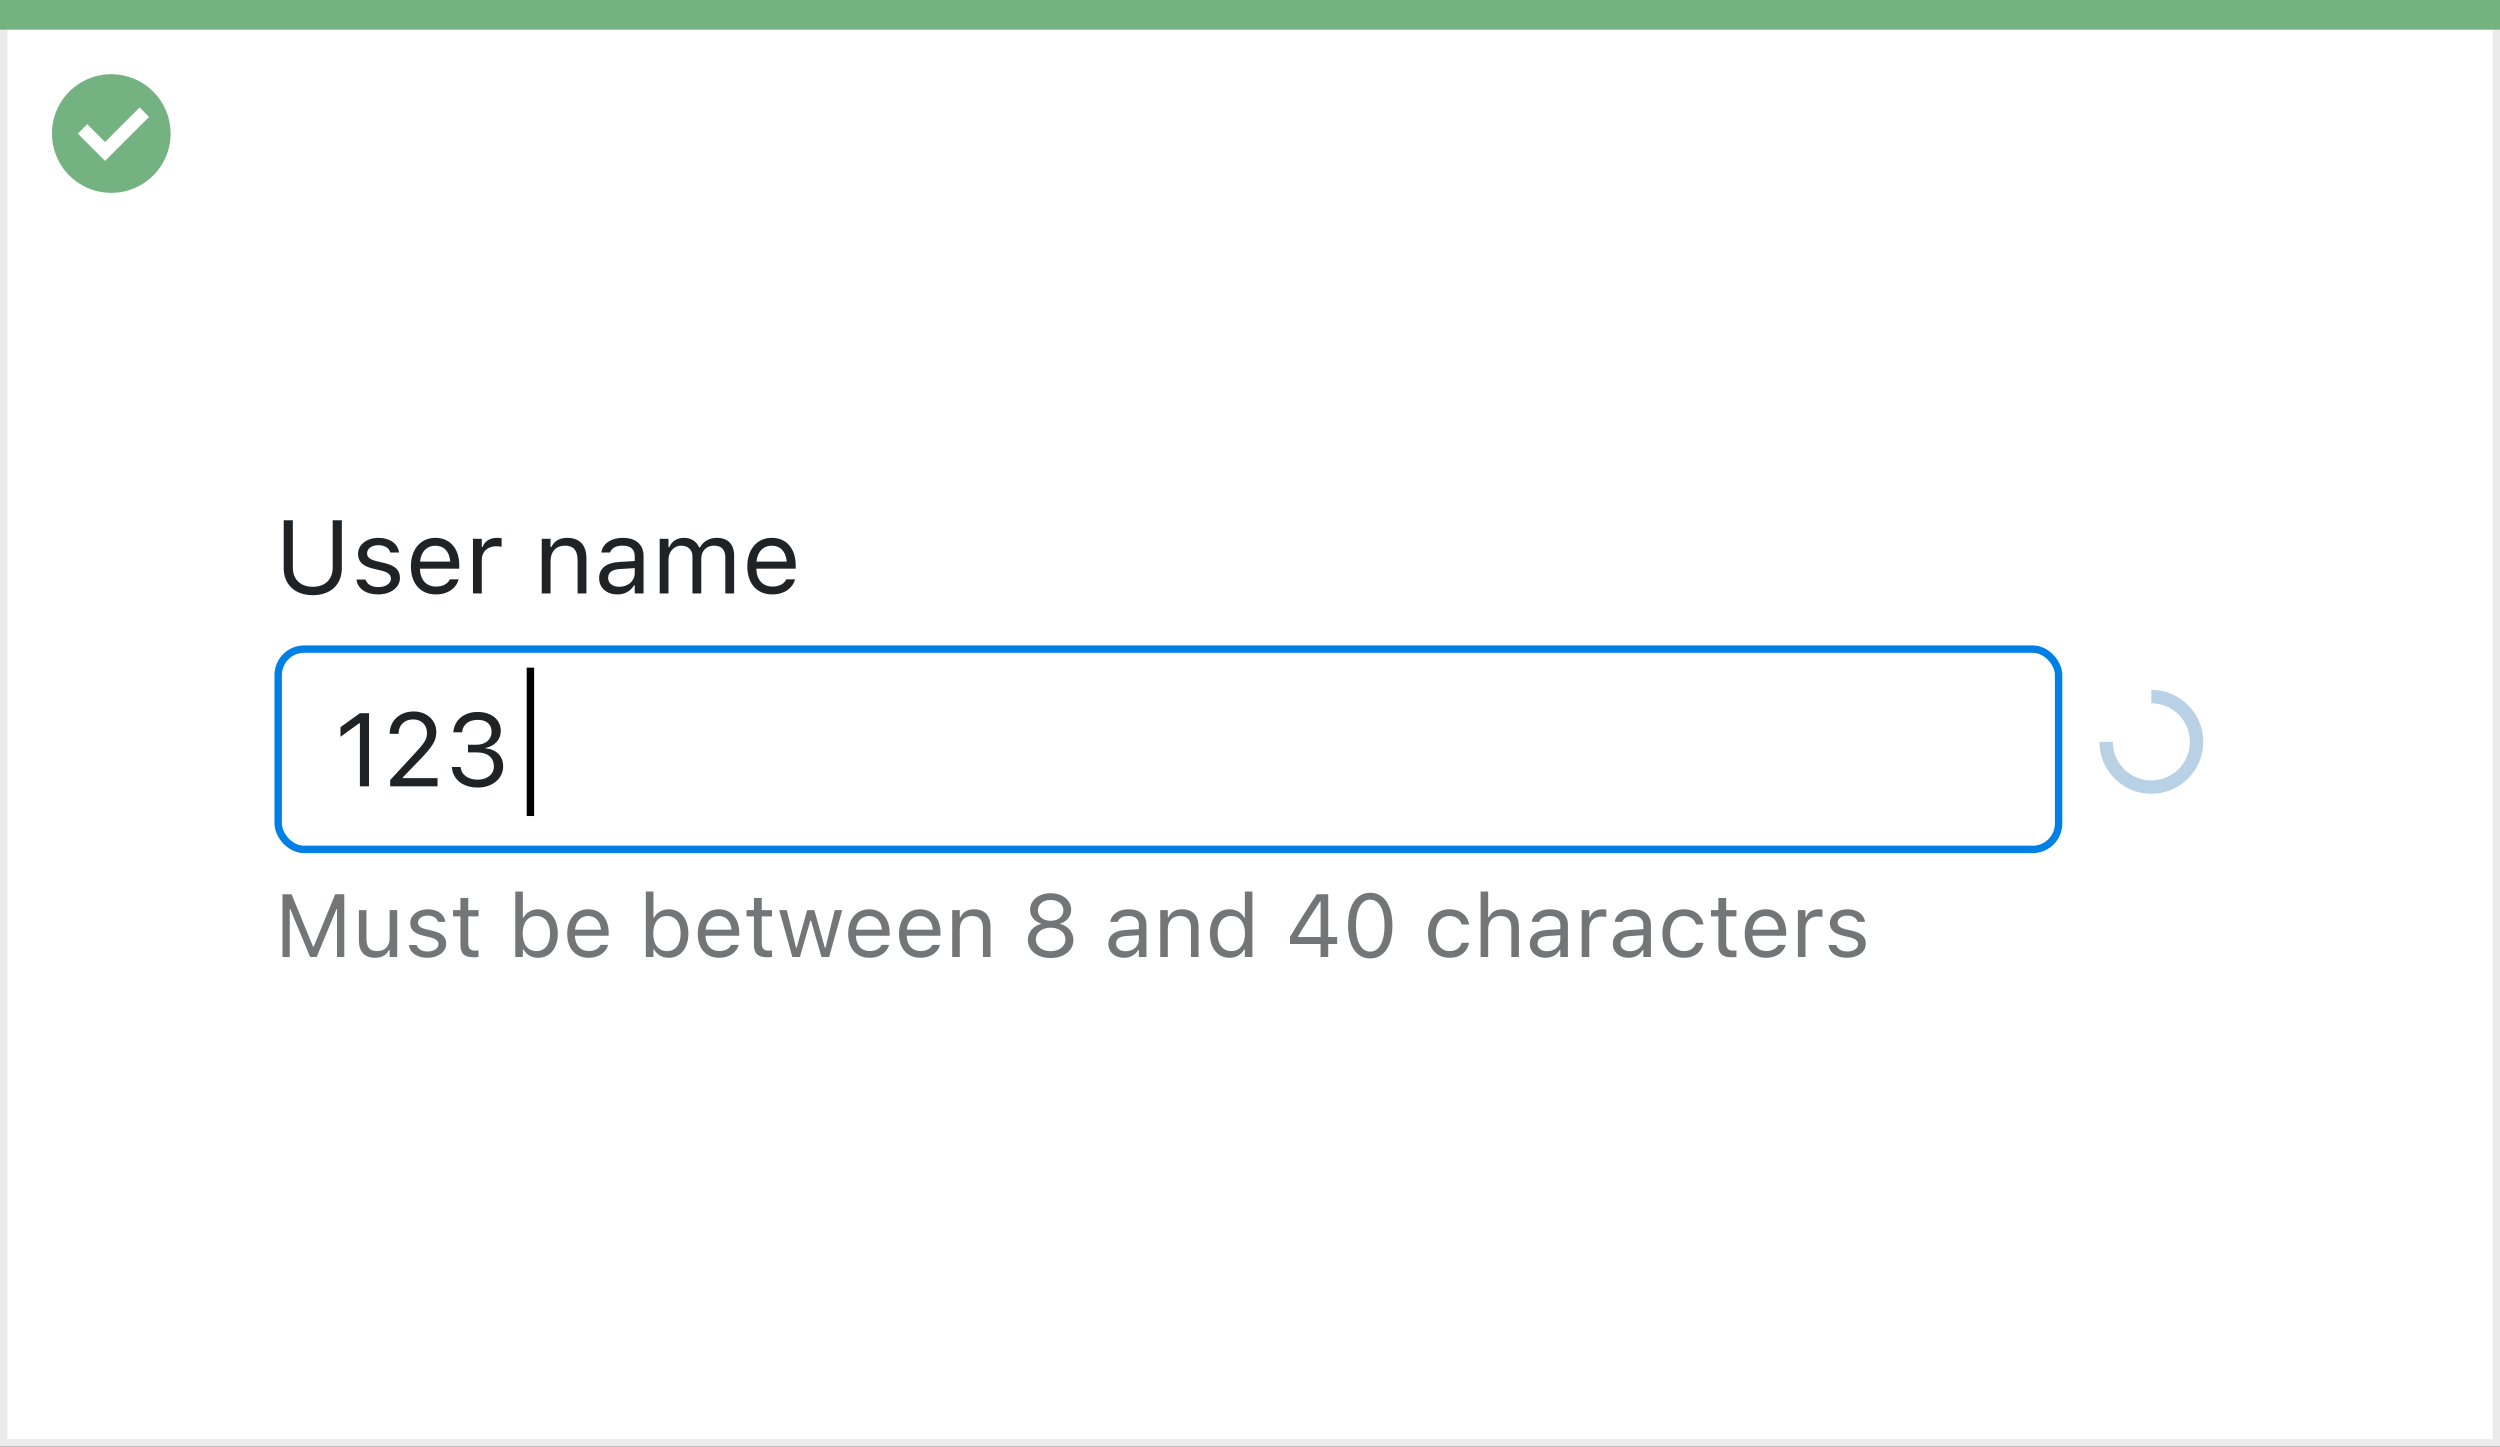
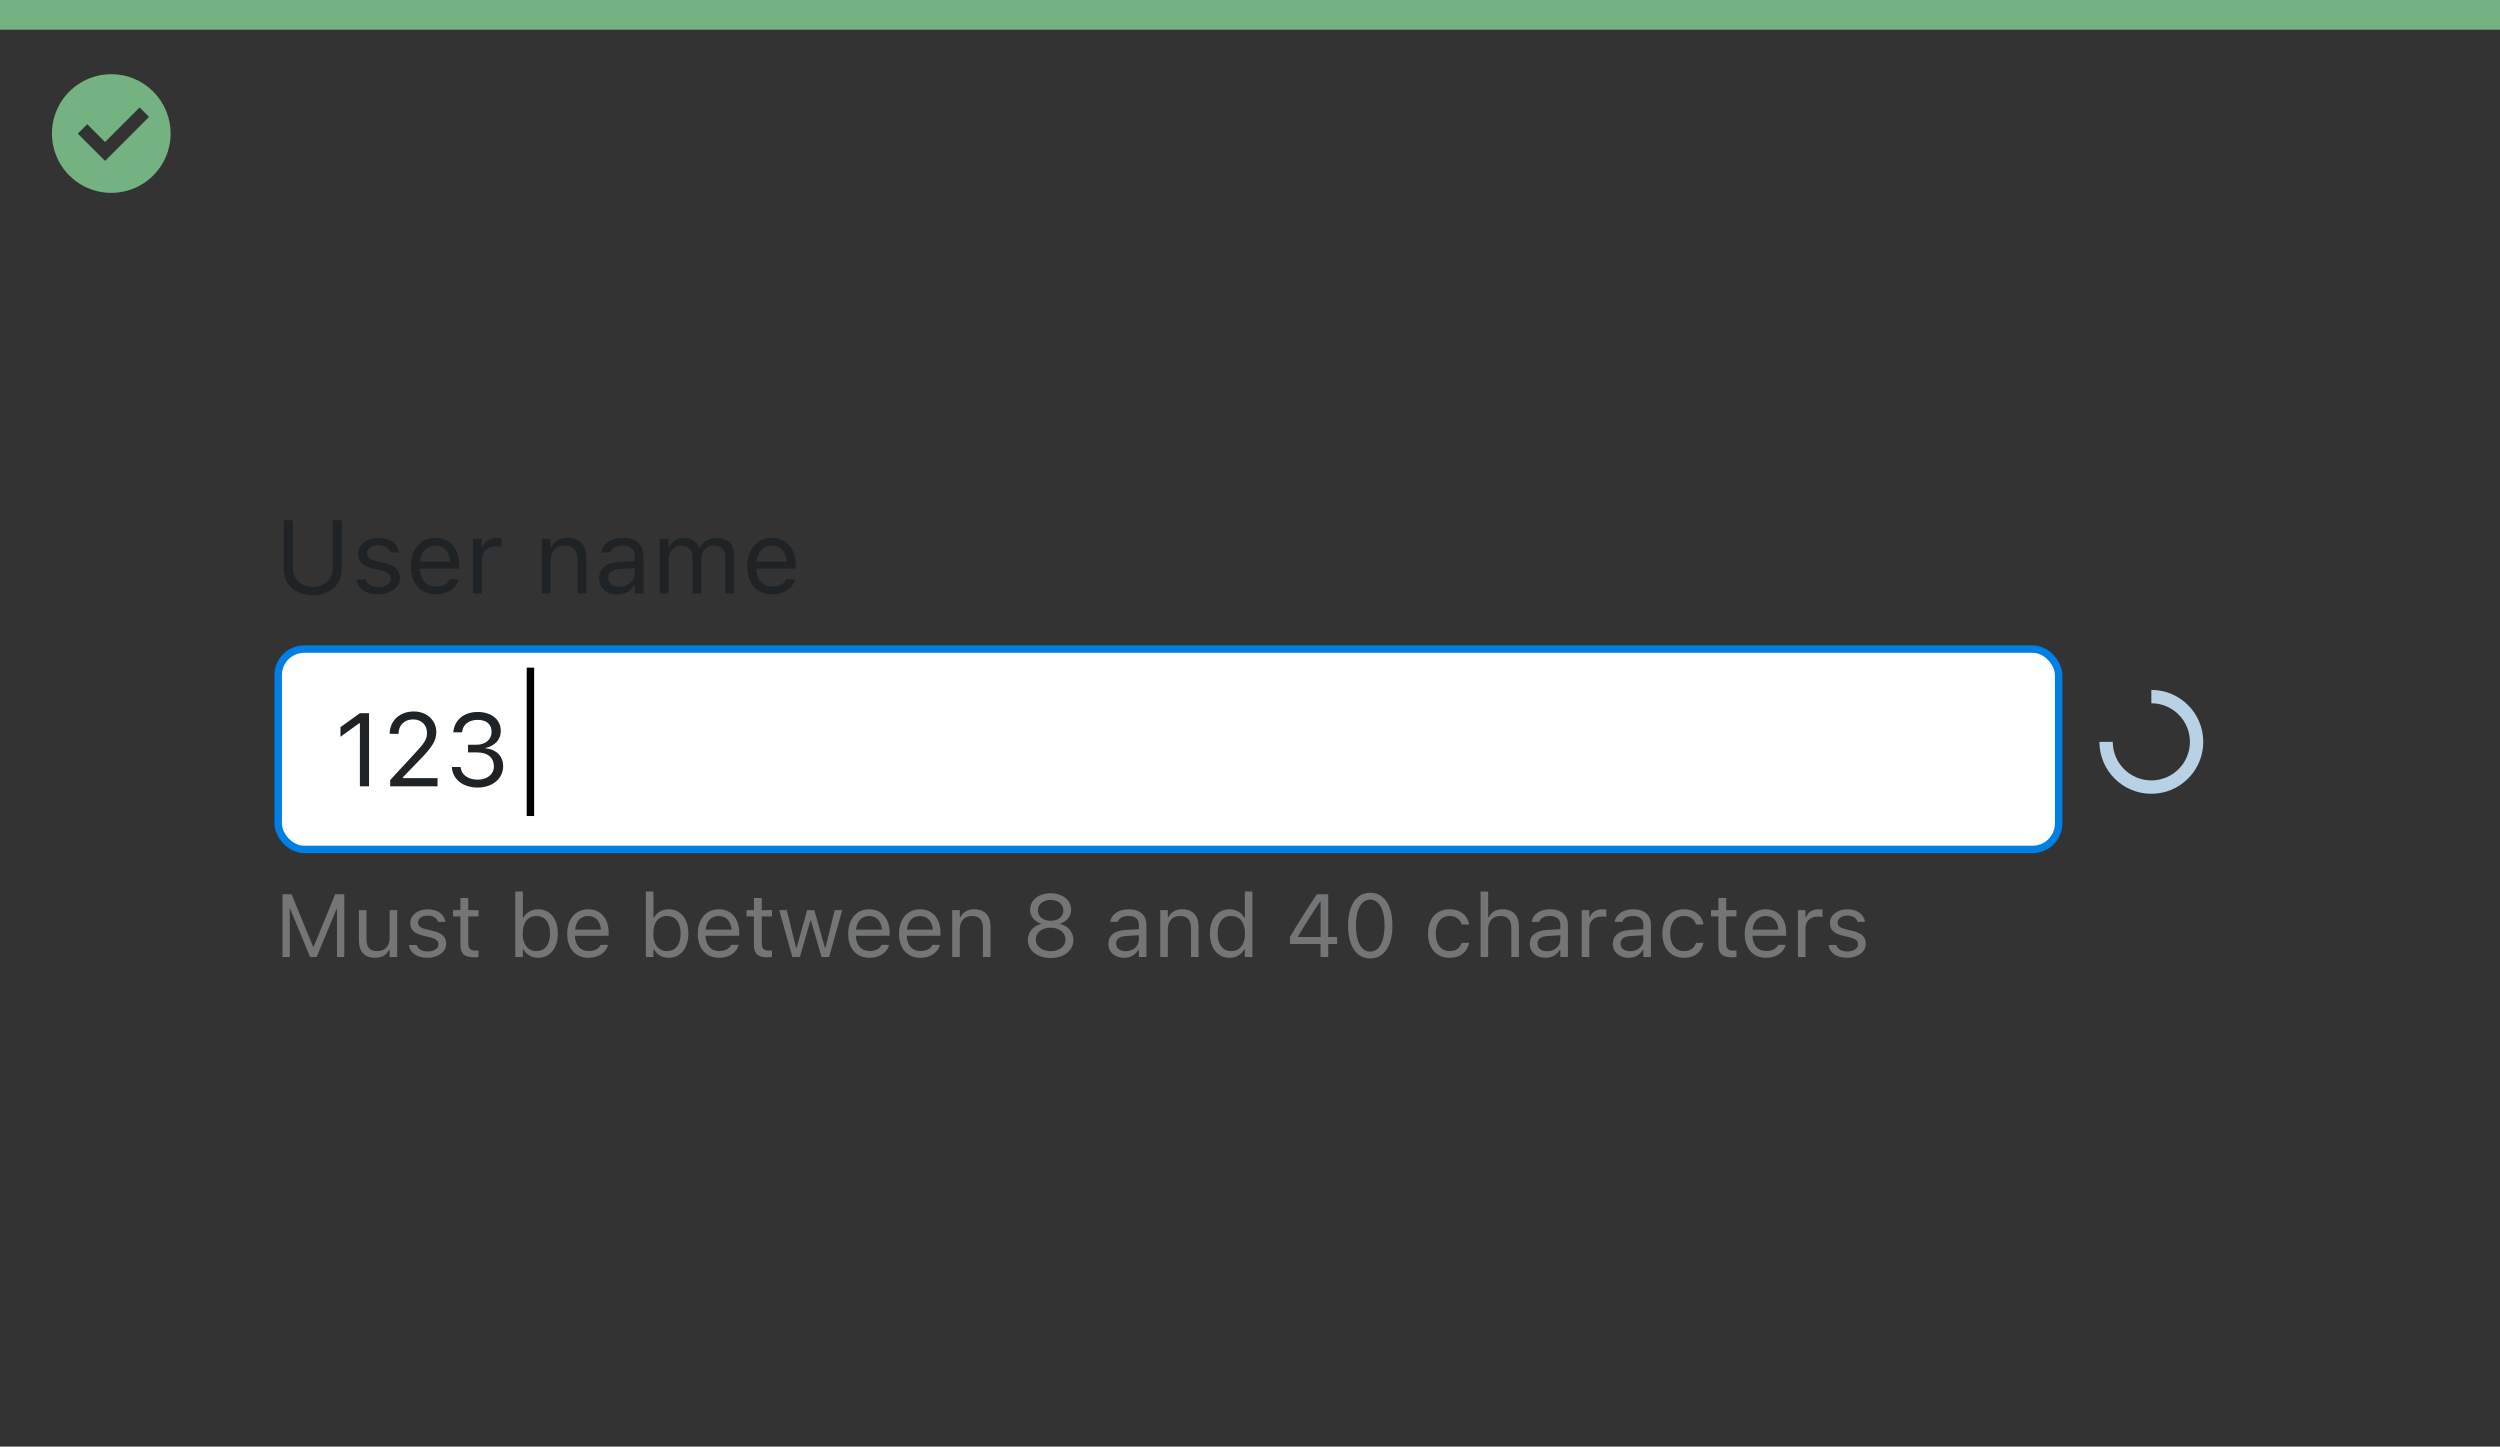
<svg xmlns="http://www.w3.org/2000/svg" width="337" height="195" viewBox="0 0 337 195" fill="none">
  <rect x="0" y="0" width="337" height="195" fill="#333333" stroke="none" />
-   <rect x="0.5" y="0.5" width="336" height="194" fill="white" stroke="#EBEBEB" />
  <path d="M0 0H337V4H0V0Z" fill="#74B281" />
  <path d="M15.003 10C11.767 9.999 8.849 11.947 7.61 14.936C6.371 17.926 7.055 21.367 9.342 23.656C11.63 25.944 15.071 26.629 18.061 25.391C21.051 24.153 23 21.236 23 18C23 15.879 22.158 13.844 20.658 12.344C19.159 10.844 17.125 10 15.003 10ZM14.161 21.689L10.486 18.015L11.758 16.741L14.161 19.144L18.819 14.485L20.091 15.759L14.161 21.689Z" fill="#74B281" />
  <rect x="37.5" y="87.5" width="240" height="27" rx="3.5" fill="white" stroke="#0080E5" />
  <path d="M42.168 80.232C44.615 80.232 46.078 78.756 46.078 76.609V70.136H44.848V76.527C44.848 78.045 43.877 79.098 42.168 79.098C40.459 79.098 39.475 78.045 39.475 76.527V70.136H38.244V76.609C38.244 78.756 39.721 80.232 42.168 80.232ZM50.959 80.13C52.634 80.13 53.912 79.221 53.912 77.908V77.894C53.912 76.842 53.242 76.24 51.855 75.905L50.72 75.632C49.852 75.42 49.482 75.106 49.482 74.606V74.593C49.482 73.943 50.125 73.492 51 73.492C51.889 73.492 52.463 73.895 52.62 74.477H53.789C53.625 73.273 52.552 72.501 51.007 72.501C49.441 72.501 48.266 73.424 48.266 74.647V74.654C48.266 75.714 48.888 76.315 50.269 76.644L51.41 76.917C52.319 77.136 52.695 77.484 52.695 77.983V77.997C52.695 78.667 51.991 79.139 51 79.139C50.057 79.139 49.469 78.735 49.27 78.12H48.054C48.19 79.337 49.318 80.13 50.959 80.13ZM58.766 80.13C60.502 80.13 61.555 79.145 61.808 78.147L61.821 78.093H60.632L60.605 78.154C60.406 78.599 59.791 79.07 58.793 79.07C57.48 79.07 56.64 78.182 56.605 76.657H61.91V76.192C61.91 73.991 60.693 72.501 58.69 72.501C56.688 72.501 55.389 74.06 55.389 76.336V76.343C55.389 78.653 56.66 80.13 58.766 80.13ZM58.684 73.561C59.77 73.561 60.577 74.251 60.7 75.707H56.626C56.756 74.306 57.59 73.561 58.684 73.561ZM63.756 80H64.945V75.434C64.945 74.353 65.752 73.636 66.887 73.636C67.147 73.636 67.372 73.663 67.618 73.704V72.549C67.502 72.528 67.249 72.501 67.023 72.501C66.025 72.501 65.335 72.952 65.055 73.725H64.945V72.631H63.756V80ZM73.025 80H74.215V75.639C74.215 74.347 74.96 73.554 76.136 73.554C77.311 73.554 77.858 74.189 77.858 75.516V80H79.048V75.228C79.048 73.478 78.125 72.501 76.471 72.501C75.384 72.501 74.693 72.959 74.324 73.738H74.215V72.631H73.025V80ZM83.225 80.13C84.216 80.13 84.988 79.699 85.453 78.913H85.562V80H86.752V74.955C86.752 73.424 85.747 72.501 83.949 72.501C82.377 72.501 81.256 73.28 81.064 74.436L81.058 74.477H82.247L82.254 74.456C82.445 73.882 83.026 73.554 83.908 73.554C85.009 73.554 85.562 74.046 85.562 74.955V75.625L83.45 75.755C81.734 75.857 80.764 76.616 80.764 77.929V77.942C80.764 79.282 81.823 80.13 83.225 80.13ZM81.981 77.915V77.901C81.981 77.17 82.473 76.773 83.594 76.705L85.562 76.582V77.252C85.562 78.305 84.681 79.098 83.471 79.098C82.616 79.098 81.981 78.66 81.981 77.915ZM88.926 80H90.115V75.434C90.115 74.394 90.847 73.554 91.811 73.554C92.74 73.554 93.342 74.121 93.342 74.996V80H94.531V75.263C94.531 74.326 95.208 73.554 96.233 73.554C97.272 73.554 97.772 74.094 97.772 75.181V80H98.961V74.907C98.961 73.362 98.12 72.501 96.616 72.501C95.598 72.501 94.757 73.014 94.36 73.793H94.251C93.909 73.027 93.212 72.501 92.214 72.501C91.25 72.501 90.553 72.959 90.225 73.752H90.115V72.631H88.926V80ZM104.115 80.13C105.852 80.13 106.904 79.145 107.157 78.147L107.171 78.093H105.981L105.954 78.154C105.756 78.599 105.141 79.07 104.143 79.07C102.83 79.07 101.989 78.182 101.955 76.657H107.26V76.192C107.26 73.991 106.043 72.501 104.04 72.501C102.037 72.501 100.738 74.06 100.738 76.336V76.343C100.738 78.653 102.01 80.13 104.115 80.13ZM104.033 73.561C105.12 73.561 105.927 74.251 106.05 75.707H101.976C102.105 74.306 102.939 73.561 104.033 73.561Z" fill="#1F2326" />
  <path d="M48.514 106H49.744V96.136H48.52L45.895 98.022V99.321L48.404 97.503H48.514V106ZM52.595 106H58.98V104.893H54.304V104.783L56.546 102.466C58.33 100.627 58.815 99.807 58.815 98.679V98.665C58.815 97.072 57.496 95.903 55.773 95.903C53.887 95.903 52.533 97.161 52.526 98.911L52.54 98.918L53.716 98.925L53.723 98.911C53.723 97.749 54.509 96.977 55.691 96.977C56.853 96.977 57.558 97.756 57.558 98.795V98.809C57.558 99.67 57.188 100.183 55.931 101.543L52.595 105.152V106ZM64.4 106.164C66.376 106.164 67.825 104.947 67.825 103.3V103.286C67.825 101.885 66.848 100.989 65.412 100.866V100.839C66.643 100.579 67.504 99.745 67.504 98.528V98.515C67.504 97.018 66.267 95.972 64.387 95.972C62.541 95.972 61.27 97.045 61.112 98.651L61.105 98.72H62.288L62.295 98.651C62.398 97.653 63.225 97.038 64.387 97.038C65.59 97.038 66.267 97.633 66.267 98.665V98.679C66.267 99.663 65.446 100.388 64.27 100.388H63.088V101.427H64.325C65.706 101.427 66.574 102.104 66.574 103.313V103.327C66.574 104.373 65.692 105.098 64.4 105.098C63.088 105.098 62.192 104.428 62.097 103.457L62.09 103.389H60.907L60.914 103.471C61.044 105.029 62.363 106.164 64.4 106.164Z" fill="#1F2326" />
  <line x1="71.5" y1="90" x2="71.5" y2="110" stroke="black" />
  <path d="M38.078 129H39.062V122.543H39.127L41.799 129H42.69L45.361 122.543H45.426V129H46.41V120.545H45.185L42.291 127.6H42.197L39.303 120.545H38.078V129ZM50.553 129.111C51.478 129.111 52.117 128.73 52.428 128.057H52.522V129H53.541V122.684H52.522V126.422C52.522 127.529 51.93 128.209 50.816 128.209C49.809 128.209 49.398 127.664 49.398 126.527V122.684H48.379V126.773C48.379 128.268 49.117 129.111 50.553 129.111ZM57.613 129.111C59.049 129.111 60.145 128.332 60.145 127.207V127.195C60.145 126.293 59.57 125.777 58.381 125.49L57.408 125.256C56.664 125.074 56.348 124.805 56.348 124.377V124.365C56.348 123.809 56.898 123.422 57.648 123.422C58.41 123.422 58.902 123.768 59.037 124.266H60.039C59.898 123.234 58.978 122.572 57.654 122.572C56.312 122.572 55.305 123.363 55.305 124.412V124.418C55.305 125.326 55.838 125.842 57.022 126.123L58 126.357C58.779 126.545 59.102 126.844 59.102 127.271V127.283C59.102 127.857 58.498 128.262 57.648 128.262C56.84 128.262 56.336 127.916 56.166 127.389H55.123C55.24 128.432 56.207 129.111 57.613 129.111ZM63.912 129.047C64.111 129.047 64.305 129.023 64.504 128.988V128.121C64.316 128.139 64.217 128.145 64.035 128.145C63.379 128.145 63.121 127.846 63.121 127.102V123.527H64.504V122.684H63.121V121.049H62.066V122.684H61.07V123.527H62.066V127.359C62.066 128.566 62.611 129.047 63.912 129.047ZM72.543 129.111C74.143 129.111 75.191 127.816 75.191 125.848V125.836C75.191 123.855 74.148 122.572 72.543 122.572C71.676 122.572 70.92 123.006 70.574 123.68H70.481V120.176H69.461V129H70.481V127.992H70.574C70.961 128.695 71.664 129.111 72.543 129.111ZM72.309 128.209C71.16 128.209 70.457 127.307 70.457 125.848V125.836C70.457 124.377 71.16 123.475 72.309 123.475C73.463 123.475 74.148 124.365 74.148 125.836V125.848C74.148 127.318 73.463 128.209 72.309 128.209ZM79.352 129.111C80.84 129.111 81.742 128.268 81.959 127.412L81.971 127.365H80.951L80.928 127.418C80.758 127.799 80.231 128.203 79.375 128.203C78.25 128.203 77.529 127.441 77.5 126.135H82.047V125.736C82.047 123.85 81.004 122.572 79.287 122.572C77.57 122.572 76.457 123.908 76.457 125.859V125.865C76.457 127.846 77.547 129.111 79.352 129.111ZM79.281 123.48C80.213 123.48 80.904 124.072 81.01 125.32H77.518C77.629 124.119 78.344 123.48 79.281 123.48ZM90.144 129.111C91.744 129.111 92.793 127.816 92.793 125.848V125.836C92.793 123.855 91.75 122.572 90.144 122.572C89.277 122.572 88.522 123.006 88.176 123.68H88.082V120.176H87.062V129H88.082V127.992H88.176C88.562 128.695 89.266 129.111 90.144 129.111ZM89.91 128.209C88.762 128.209 88.059 127.307 88.059 125.848V125.836C88.059 124.377 88.762 123.475 89.91 123.475C91.064 123.475 91.75 124.365 91.75 125.836V125.848C91.75 127.318 91.064 128.209 89.91 128.209ZM96.953 129.111C98.441 129.111 99.344 128.268 99.561 127.412L99.572 127.365H98.553L98.529 127.418C98.359 127.799 97.832 128.203 96.977 128.203C95.852 128.203 95.131 127.441 95.102 126.135H99.648V125.736C99.648 123.85 98.606 122.572 96.889 122.572C95.172 122.572 94.059 123.908 94.059 125.859V125.865C94.059 127.846 95.148 129.111 96.953 129.111ZM96.883 123.48C97.814 123.48 98.506 124.072 98.611 125.32H95.119C95.231 124.119 95.945 123.48 96.883 123.48ZM103.475 129.047C103.674 129.047 103.867 129.023 104.066 128.988V128.121C103.879 128.139 103.779 128.145 103.598 128.145C102.941 128.145 102.684 127.846 102.684 127.102V123.527H104.066V122.684H102.684V121.049H101.629V122.684H100.633V123.527H101.629V127.359C101.629 128.566 102.174 129.047 103.475 129.047ZM106.809 129H107.828L109.234 124.113H109.328L110.74 129H111.766L113.535 122.684H112.521L111.279 127.734H111.186L109.773 122.684H108.807L107.395 127.734H107.301L106.059 122.684H105.039L106.809 129ZM117.227 129.111C118.715 129.111 119.617 128.268 119.834 127.412L119.846 127.365H118.826L118.803 127.418C118.633 127.799 118.105 128.203 117.25 128.203C116.125 128.203 115.404 127.441 115.375 126.135H119.922V125.736C119.922 123.85 118.879 122.572 117.162 122.572C115.445 122.572 114.332 123.908 114.332 125.859V125.865C114.332 127.846 115.422 129.111 117.227 129.111ZM117.156 123.48C118.088 123.48 118.779 124.072 118.885 125.32H115.393C115.504 124.119 116.219 123.48 117.156 123.48ZM124.082 129.111C125.57 129.111 126.473 128.268 126.689 127.412L126.701 127.365H125.682L125.658 127.418C125.488 127.799 124.961 128.203 124.105 128.203C122.98 128.203 122.26 127.441 122.23 126.135H126.777V125.736C126.777 123.85 125.734 122.572 124.018 122.572C122.301 122.572 121.188 123.908 121.188 125.859V125.865C121.188 127.846 122.277 129.111 124.082 129.111ZM124.012 123.48C124.943 123.48 125.635 124.072 125.74 125.32H122.248C122.359 124.119 123.074 123.48 124.012 123.48ZM128.359 129H129.379V125.262C129.379 124.154 130.018 123.475 131.025 123.475C132.033 123.475 132.502 124.02 132.502 125.156V129H133.521V124.91C133.521 123.41 132.73 122.572 131.312 122.572C130.381 122.572 129.789 122.965 129.473 123.633H129.379V122.684H128.359V129ZM141.625 129.141C143.418 129.141 144.695 128.133 144.695 126.715V126.703C144.695 125.66 143.963 124.793 142.879 124.541V124.518C143.805 124.23 144.391 123.527 144.391 122.637V122.625C144.391 121.348 143.225 120.404 141.625 120.404C140.025 120.404 138.859 121.348 138.859 122.625V122.637C138.859 123.527 139.445 124.23 140.371 124.518V124.541C139.287 124.793 138.555 125.66 138.555 126.703V126.715C138.555 128.133 139.832 129.141 141.625 129.141ZM141.625 124.125C140.605 124.125 139.908 123.545 139.908 122.725V122.713C139.908 121.893 140.605 121.312 141.625 121.312C142.645 121.312 143.342 121.893 143.342 122.713V122.725C143.342 123.545 142.645 124.125 141.625 124.125ZM141.625 128.221C140.459 128.221 139.627 127.564 139.627 126.65V126.639C139.627 125.713 140.453 125.051 141.625 125.051C142.797 125.051 143.623 125.713 143.623 126.639V126.65C143.623 127.564 142.791 128.221 141.625 128.221ZM151.516 129.111C152.365 129.111 153.027 128.742 153.426 128.068H153.52V129H154.539V124.676C154.539 123.363 153.678 122.572 152.137 122.572C150.789 122.572 149.828 123.24 149.664 124.23L149.658 124.266H150.678L150.684 124.248C150.848 123.756 151.346 123.475 152.102 123.475C153.045 123.475 153.52 123.896 153.52 124.676V125.25L151.709 125.361C150.238 125.449 149.406 126.1 149.406 127.225V127.236C149.406 128.385 150.314 129.111 151.516 129.111ZM150.449 127.213V127.201C150.449 126.574 150.871 126.234 151.832 126.176L153.52 126.07V126.645C153.52 127.547 152.764 128.227 151.727 128.227C150.994 128.227 150.449 127.852 150.449 127.213ZM156.402 129H157.422V125.262C157.422 124.154 158.061 123.475 159.068 123.475C160.076 123.475 160.545 124.02 160.545 125.156V129H161.564V124.91C161.564 123.41 160.773 122.572 159.355 122.572C158.424 122.572 157.832 122.965 157.516 123.633H157.422V122.684H156.402V129ZM165.742 129.111C166.621 129.111 167.324 128.695 167.711 127.992H167.805V129H168.824V120.176H167.805V123.68H167.711C167.365 123.006 166.609 122.572 165.742 122.572C164.137 122.572 163.094 123.855 163.094 125.836V125.848C163.094 127.816 164.143 129.111 165.742 129.111ZM165.977 128.209C164.822 128.209 164.137 127.318 164.137 125.848V125.836C164.137 124.365 164.822 123.475 165.977 123.475C167.125 123.475 167.828 124.377 167.828 125.836V125.848C167.828 127.307 167.125 128.209 165.977 128.209ZM178.012 129H179.043V127.248H180.244V126.305H179.043V120.545H177.514C176.33 122.309 175.035 124.371 173.893 126.287V127.248H178.012V129ZM174.971 126.311V126.24C175.891 124.688 176.998 122.941 177.947 121.523H178.018V126.311H174.971ZM184.703 129.199C186.572 129.199 187.697 127.494 187.697 124.775V124.764C187.697 122.045 186.572 120.346 184.703 120.346C182.834 120.346 181.721 122.045 181.721 124.764V124.775C181.721 127.494 182.834 129.199 184.703 129.199ZM184.703 128.279C183.49 128.279 182.781 126.932 182.781 124.775V124.764C182.781 122.607 183.49 121.271 184.703 121.271C185.916 121.271 186.637 122.607 186.637 124.764V124.775C186.637 126.932 185.916 128.279 184.703 128.279ZM195.396 129.111C196.914 129.111 197.764 128.297 198.021 127.154L198.033 127.09L197.025 127.096L197.014 127.131C196.779 127.834 196.24 128.209 195.391 128.209C194.266 128.209 193.539 127.277 193.539 125.824V125.812C193.539 124.389 194.254 123.475 195.391 123.475C196.299 123.475 196.861 123.979 197.02 124.6L197.025 124.617H198.039L198.033 124.582C197.846 123.457 196.926 122.572 195.391 122.572C193.621 122.572 192.496 123.85 192.496 125.812V125.824C192.496 127.828 193.627 129.111 195.396 129.111ZM199.586 129H200.605V125.262C200.605 124.154 201.244 123.475 202.252 123.475C203.26 123.475 203.729 124.02 203.729 125.156V129H204.748V124.91C204.748 123.41 203.957 122.572 202.539 122.572C201.607 122.572 201.016 122.965 200.699 123.633H200.605V120.176H199.586V129ZM208.328 129.111C209.178 129.111 209.84 128.742 210.238 128.068H210.332V129H211.352V124.676C211.352 123.363 210.49 122.572 208.949 122.572C207.602 122.572 206.641 123.24 206.477 124.23L206.471 124.266H207.49L207.496 124.248C207.66 123.756 208.158 123.475 208.914 123.475C209.857 123.475 210.332 123.896 210.332 124.676V125.25L208.521 125.361C207.051 125.449 206.219 126.1 206.219 127.225V127.236C206.219 128.385 207.127 129.111 208.328 129.111ZM207.262 127.213V127.201C207.262 126.574 207.684 126.234 208.645 126.176L210.332 126.07V126.645C210.332 127.547 209.576 128.227 208.539 128.227C207.807 128.227 207.262 127.852 207.262 127.213ZM213.215 129H214.234V125.086C214.234 124.16 214.926 123.545 215.898 123.545C216.121 123.545 216.314 123.568 216.525 123.604V122.613C216.426 122.596 216.209 122.572 216.016 122.572C215.16 122.572 214.568 122.959 214.328 123.621H214.234V122.684H213.215V129ZM219.52 129.111C220.369 129.111 221.031 128.742 221.43 128.068H221.523V129H222.543V124.676C222.543 123.363 221.682 122.572 220.141 122.572C218.793 122.572 217.832 123.24 217.668 124.23L217.662 124.266H218.682L218.688 124.248C218.852 123.756 219.35 123.475 220.105 123.475C221.049 123.475 221.523 123.896 221.523 124.676V125.25L219.713 125.361C218.242 125.449 217.41 126.1 217.41 127.225V127.236C217.41 128.385 218.318 129.111 219.52 129.111ZM218.453 127.213V127.201C218.453 126.574 218.875 126.234 219.836 126.176L221.523 126.07V126.645C221.523 127.547 220.768 128.227 219.73 128.227C218.998 128.227 218.453 127.852 218.453 127.213ZM226.99 129.111C228.508 129.111 229.357 128.297 229.615 127.154L229.627 127.09L228.619 127.096L228.607 127.131C228.373 127.834 227.834 128.209 226.984 128.209C225.859 128.209 225.133 127.277 225.133 125.824V125.812C225.133 124.389 225.848 123.475 226.984 123.475C227.893 123.475 228.455 123.979 228.613 124.6L228.619 124.617H229.633L229.627 124.582C229.439 123.457 228.52 122.572 226.984 122.572C225.215 122.572 224.09 123.85 224.09 125.812V125.824C224.09 127.828 225.221 129.111 226.99 129.111ZM233.482 129.047C233.682 129.047 233.875 129.023 234.074 128.988V128.121C233.887 128.139 233.787 128.145 233.605 128.145C232.949 128.145 232.691 127.846 232.691 127.102V123.527H234.074V122.684H232.691V121.049H231.637V122.684H230.641V123.527H231.637V127.359C231.637 128.566 232.182 129.047 233.482 129.047ZM238.082 129.111C239.57 129.111 240.473 128.268 240.689 127.412L240.701 127.365H239.682L239.658 127.418C239.488 127.799 238.961 128.203 238.105 128.203C236.98 128.203 236.26 127.441 236.23 126.135H240.777V125.736C240.777 123.85 239.734 122.572 238.018 122.572C236.301 122.572 235.188 123.908 235.188 125.859V125.865C235.188 127.846 236.277 129.111 238.082 129.111ZM238.012 123.48C238.943 123.48 239.635 124.072 239.74 125.32H236.248C236.359 124.119 237.074 123.48 238.012 123.48ZM242.359 129H243.379V125.086C243.379 124.16 244.07 123.545 245.043 123.545C245.266 123.545 245.459 123.568 245.67 123.604V122.613C245.57 122.596 245.354 122.572 245.16 122.572C244.305 122.572 243.713 122.959 243.473 123.621H243.379V122.684H242.359V129ZM248.98 129.111C250.416 129.111 251.512 128.332 251.512 127.207V127.195C251.512 126.293 250.938 125.777 249.748 125.49L248.775 125.256C248.031 125.074 247.715 124.805 247.715 124.377V124.365C247.715 123.809 248.266 123.422 249.016 123.422C249.777 123.422 250.27 123.768 250.404 124.266H251.406C251.266 123.234 250.346 122.572 249.021 122.572C247.68 122.572 246.672 123.363 246.672 124.412V124.418C246.672 125.326 247.205 125.842 248.389 126.123L249.367 126.357C250.146 126.545 250.469 126.844 250.469 127.271V127.283C250.469 127.857 249.865 128.262 249.016 128.262C248.207 128.262 247.703 127.916 247.533 127.389H246.49C246.607 128.432 247.574 129.111 248.98 129.111Z" fill="#737577" />
  <path fill-rule="evenodd" clip-rule="evenodd" d="M290 93V94.8C292.867 94.8 295.2 97.133 295.2 100C295.2 102.867 292.867 105.2 290 105.2C287.133 105.2 284.8 102.867 284.8 100H283C283 103.866 286.134 107 290 107C293.866 107 297 103.866 297 100C297 96.134 293.866 93 290 93" fill="#B8D1E5" />
</svg>